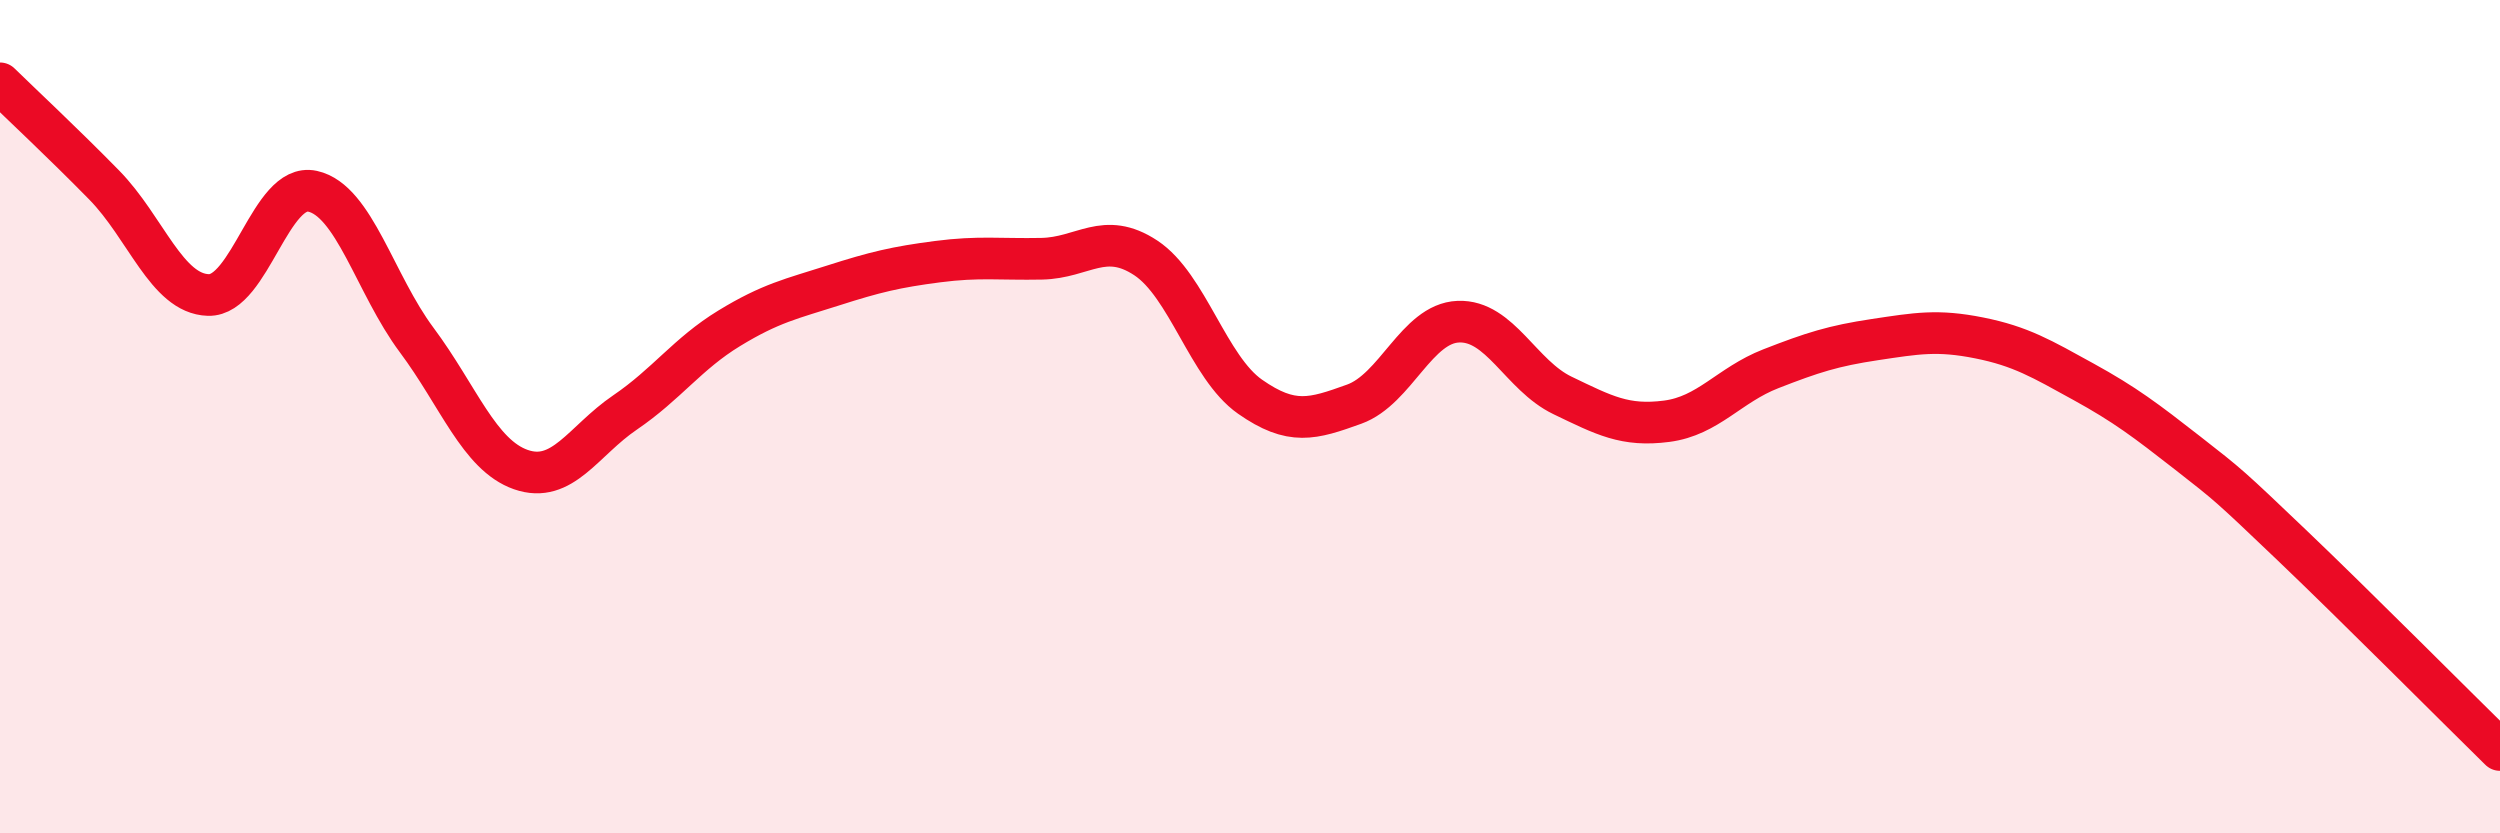
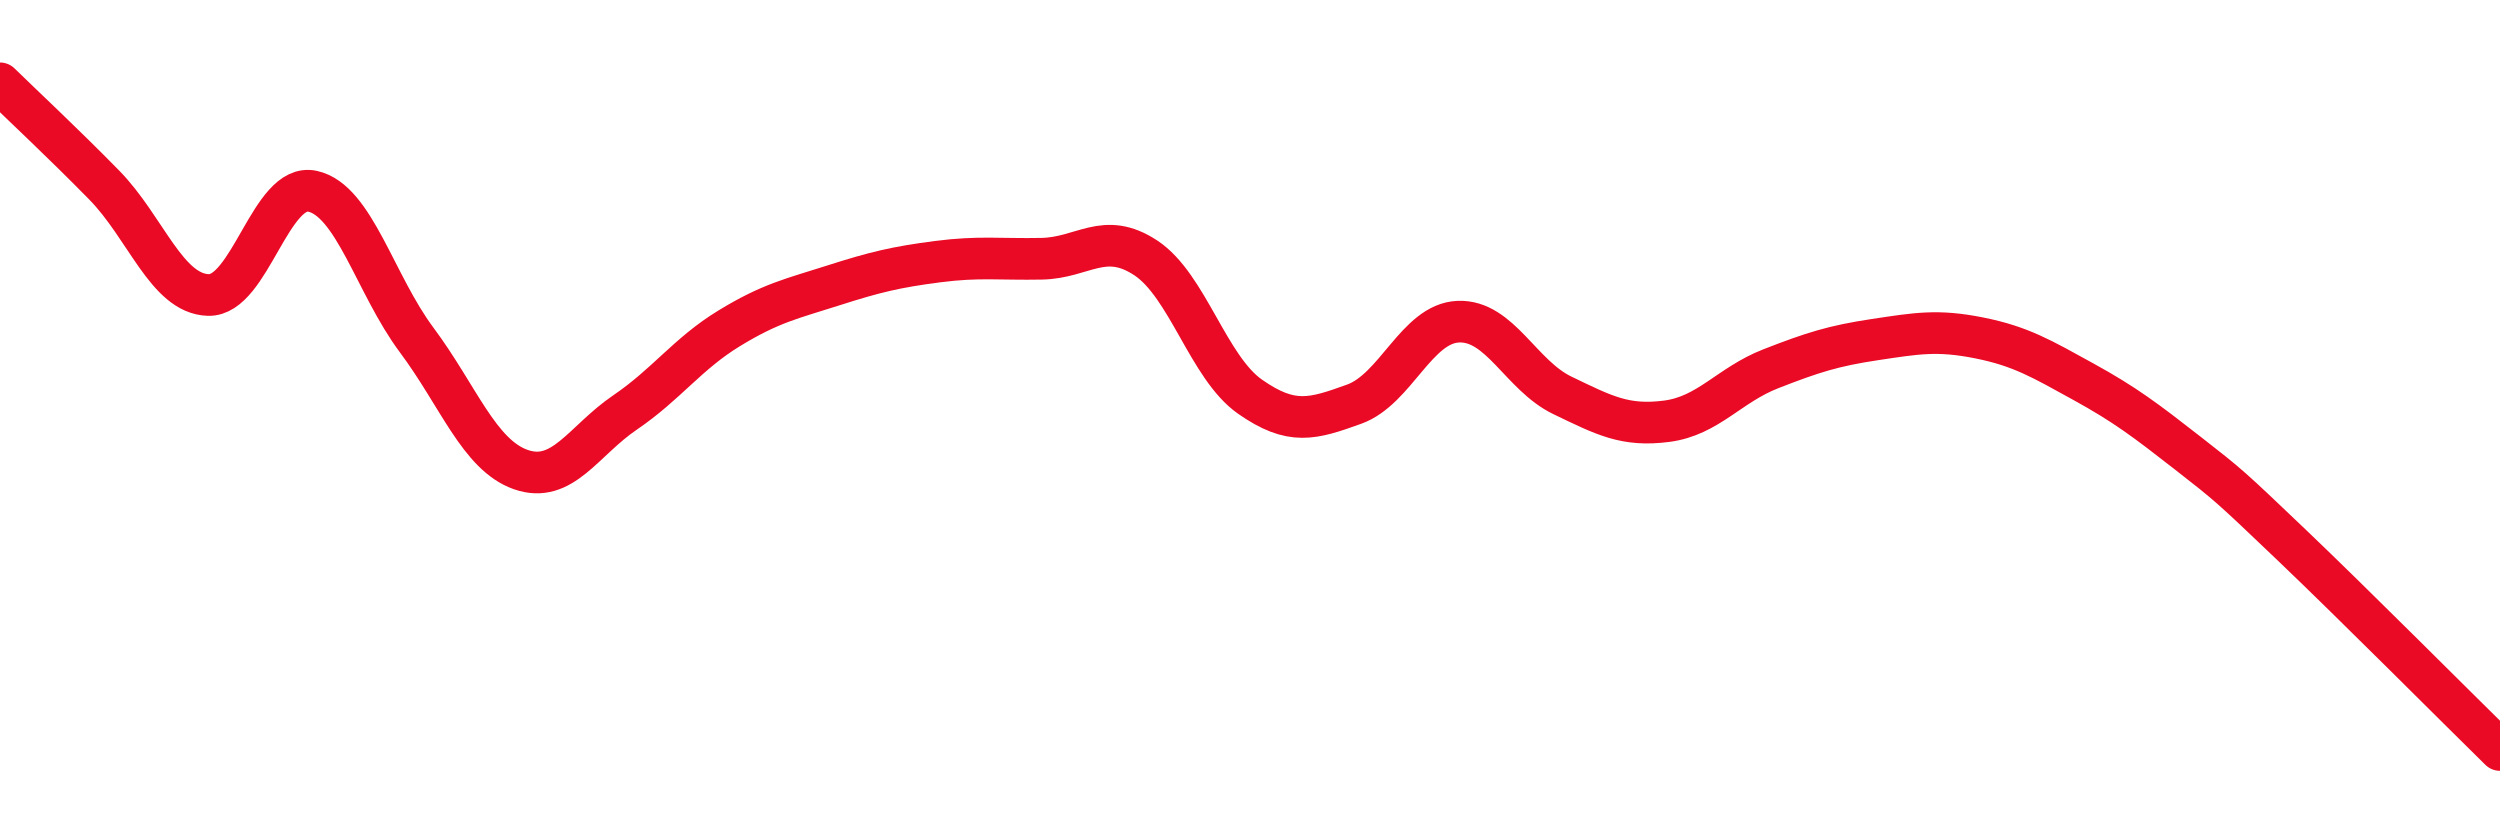
<svg xmlns="http://www.w3.org/2000/svg" width="60" height="20" viewBox="0 0 60 20">
-   <path d="M 0,2 C 0.5,2.49 1.5,3.42 2.5,4.44 C 3.5,5.46 4,7.05 5,7.08 C 6,7.11 6.5,4.37 7.5,4.59 C 8.5,4.81 9,6.82 10,8.16 C 11,9.5 11.5,10.92 12.5,11.27 C 13.5,11.62 14,10.58 15,9.9 C 16,9.22 16.5,8.49 17.5,7.88 C 18.5,7.27 19,7.17 20,6.85 C 21,6.53 21.5,6.41 22.5,6.28 C 23.5,6.15 24,6.23 25,6.21 C 26,6.19 26.5,5.53 27.5,6.19 C 28.5,6.85 29,8.82 30,9.52 C 31,10.22 31.5,10.06 32.5,9.7 C 33.5,9.34 34,7.76 35,7.72 C 36,7.68 36.5,9.01 37.5,9.49 C 38.5,9.97 39,10.24 40,10.11 C 41,9.98 41.5,9.24 42.5,8.85 C 43.5,8.46 44,8.3 45,8.15 C 46,8 46.5,7.91 47.5,8.11 C 48.5,8.31 49,8.61 50,9.16 C 51,9.71 51.5,10.09 52.5,10.87 C 53.5,11.65 53.5,11.65 55,13.08 C 56.5,14.51 59,17.02 60,18L60 20L0 20Z" fill="#EB0A25" opacity="0.1" stroke-linecap="round" stroke-linejoin="round" />
  <path d="M 0,2 C 0.5,2.49 1.5,3.42 2.5,4.44 C 3.5,5.46 4,7.05 5,7.08 C 6,7.11 6.5,4.37 7.5,4.59 C 8.5,4.81 9,6.82 10,8.16 C 11,9.5 11.5,10.92 12.5,11.27 C 13.5,11.62 14,10.58 15,9.9 C 16,9.22 16.5,8.49 17.5,7.88 C 18.5,7.27 19,7.17 20,6.85 C 21,6.53 21.5,6.41 22.5,6.28 C 23.5,6.15 24,6.23 25,6.21 C 26,6.19 26.5,5.53 27.5,6.19 C 28.5,6.85 29,8.82 30,9.52 C 31,10.22 31.5,10.06 32.5,9.7 C 33.5,9.34 34,7.76 35,7.72 C 36,7.68 36.5,9.01 37.5,9.49 C 38.5,9.97 39,10.24 40,10.11 C 41,9.98 41.5,9.24 42.5,8.85 C 43.5,8.46 44,8.3 45,8.15 C 46,8 46.5,7.91 47.5,8.11 C 48.5,8.31 49,8.61 50,9.16 C 51,9.71 51.5,10.09 52.5,10.87 C 53.5,11.65 53.5,11.65 55,13.08 C 56.5,14.51 59,17.02 60,18" stroke="#EB0A25" stroke-width="1" fill="none" stroke-linecap="round" stroke-linejoin="round" />
</svg>